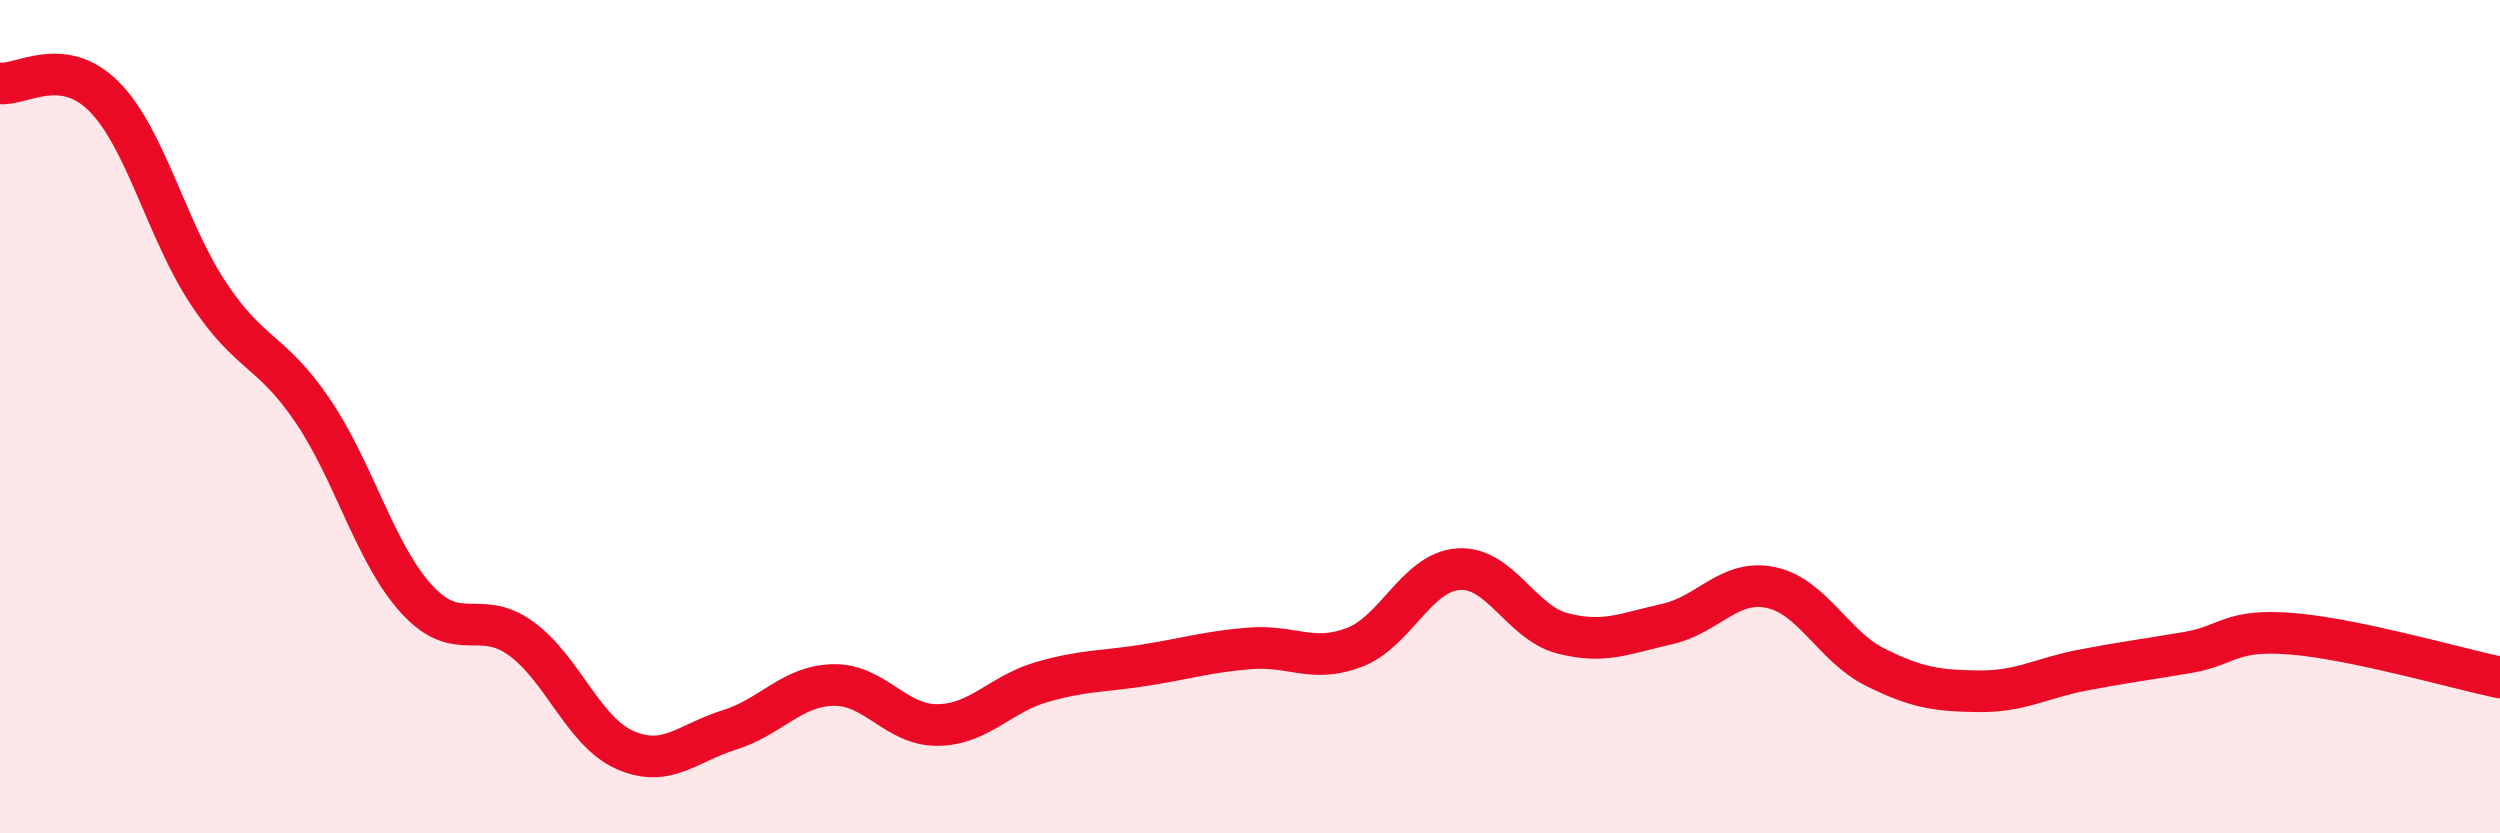
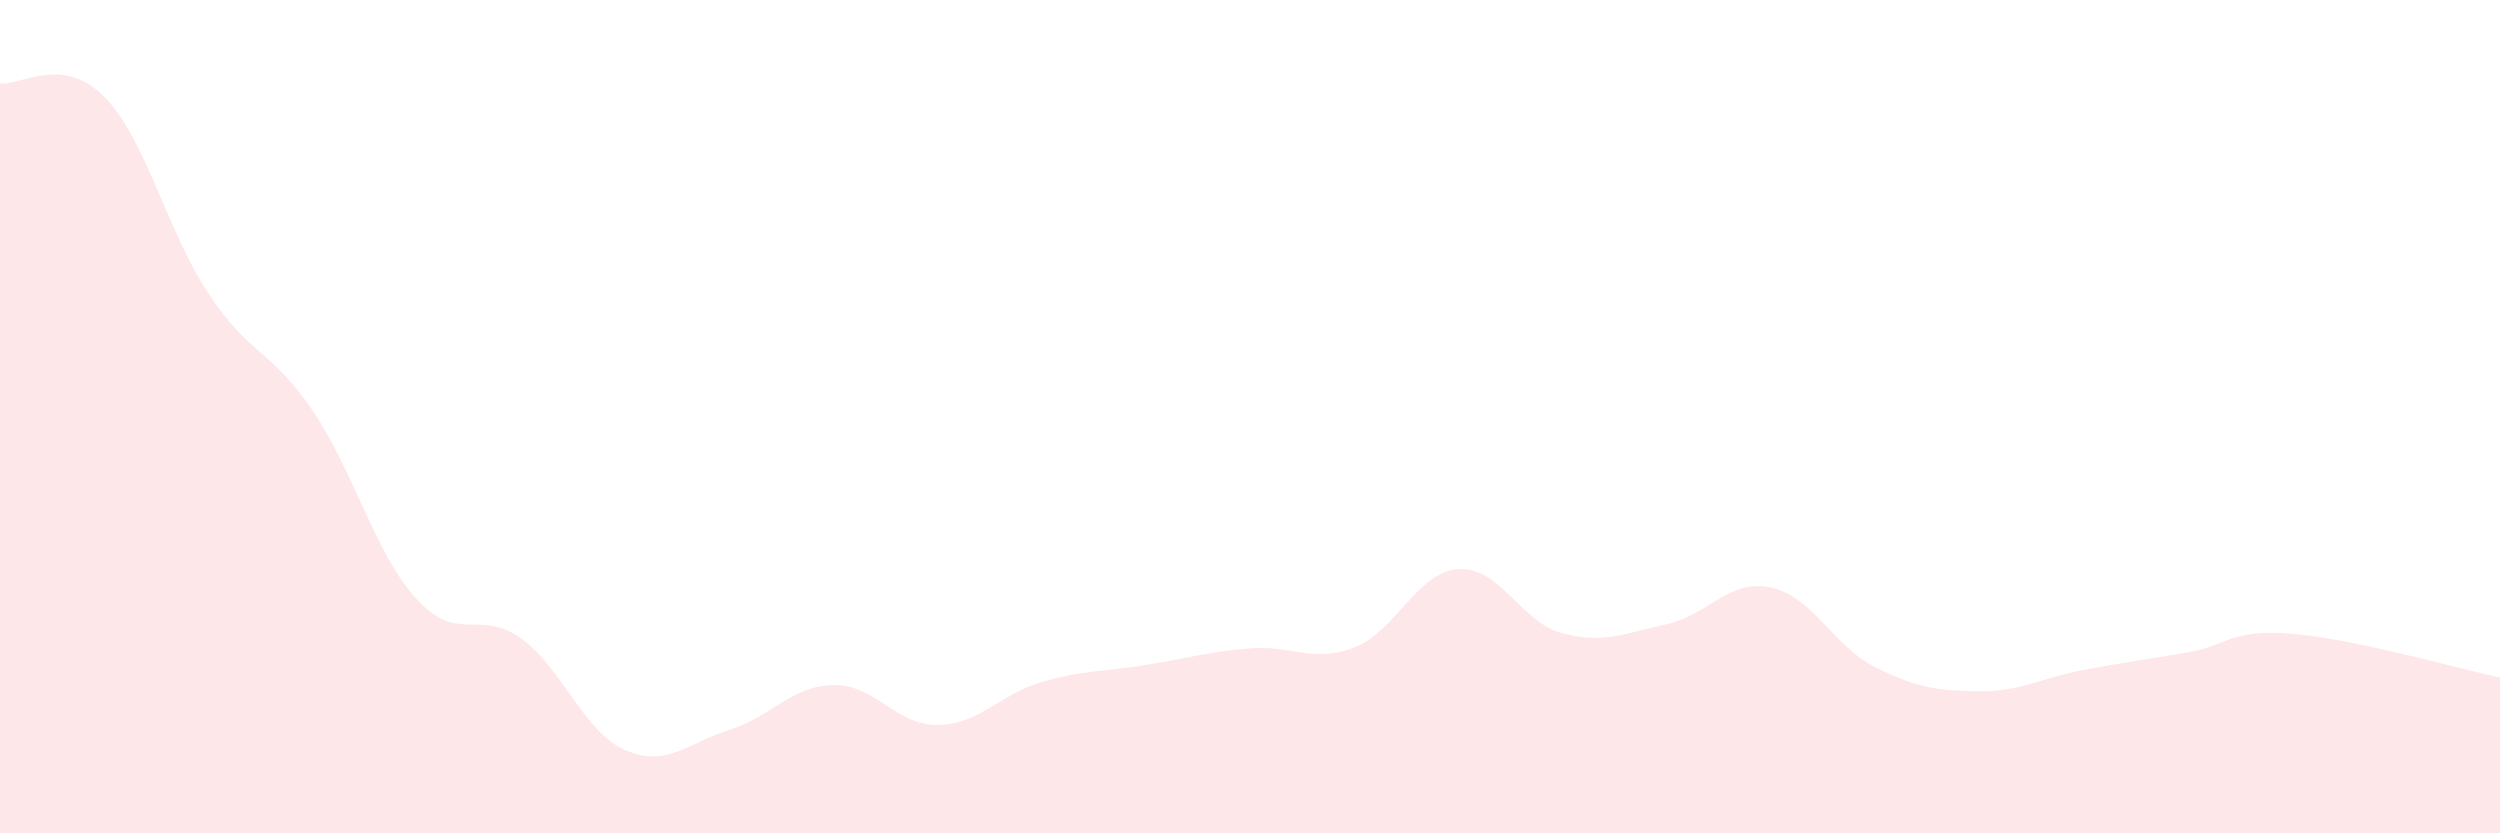
<svg xmlns="http://www.w3.org/2000/svg" width="60" height="20" viewBox="0 0 60 20">
  <path d="M 0,2 C 0.5,2.06 1.5,1.31 2.5,2.32 C 3.5,3.33 4,5.53 5,7.04 C 6,8.55 6.5,8.38 7.5,9.85 C 8.5,11.32 9,13.29 10,14.38 C 11,15.47 11.5,14.6 12.5,15.32 C 13.5,16.04 14,17.56 15,18 C 16,18.44 16.5,17.83 17.5,17.52 C 18.5,17.21 19,16.46 20,16.44 C 21,16.42 21.5,17.41 22.5,17.4 C 23.5,17.39 24,16.66 25,16.37 C 26,16.08 26.5,16.12 27.5,15.96 C 28.5,15.8 29,15.64 30,15.56 C 31,15.48 31.5,15.92 32.5,15.54 C 33.5,15.16 34,13.73 35,13.66 C 36,13.59 36.5,14.94 37.5,15.2 C 38.5,15.46 39,15.2 40,14.98 C 41,14.76 41.5,13.89 42.5,14.1 C 43.5,14.31 44,15.51 45,16.01 C 46,16.51 46.5,16.58 47.5,16.59 C 48.5,16.6 49,16.27 50,16.08 C 51,15.89 51.5,15.83 52.5,15.66 C 53.5,15.49 53.5,15.09 55,15.21 C 56.5,15.33 59,16.05 60,16.26L60 20L0 20Z" fill="#EB0A25" opacity="0.1" stroke-linecap="round" stroke-linejoin="round" />
-   <path d="M 0,2 C 0.5,2.06 1.5,1.31 2.5,2.32 C 3.5,3.33 4,5.53 5,7.04 C 6,8.55 6.5,8.38 7.5,9.85 C 8.5,11.32 9,13.29 10,14.38 C 11,15.47 11.5,14.6 12.5,15.32 C 13.5,16.04 14,17.56 15,18 C 16,18.44 16.5,17.83 17.5,17.52 C 18.5,17.21 19,16.46 20,16.44 C 21,16.42 21.5,17.41 22.5,17.4 C 23.5,17.39 24,16.66 25,16.37 C 26,16.08 26.5,16.12 27.5,15.96 C 28.5,15.8 29,15.64 30,15.56 C 31,15.48 31.5,15.92 32.5,15.54 C 33.5,15.16 34,13.73 35,13.66 C 36,13.59 36.5,14.94 37.5,15.2 C 38.5,15.46 39,15.2 40,14.98 C 41,14.76 41.5,13.89 42.5,14.1 C 43.5,14.31 44,15.51 45,16.01 C 46,16.51 46.5,16.58 47.5,16.59 C 48.5,16.6 49,16.27 50,16.08 C 51,15.89 51.5,15.83 52.5,15.66 C 53.5,15.49 53.5,15.09 55,15.21 C 56.5,15.33 59,16.05 60,16.26" stroke="#EB0A25" stroke-width="1" fill="none" stroke-linecap="round" stroke-linejoin="round" />
</svg>